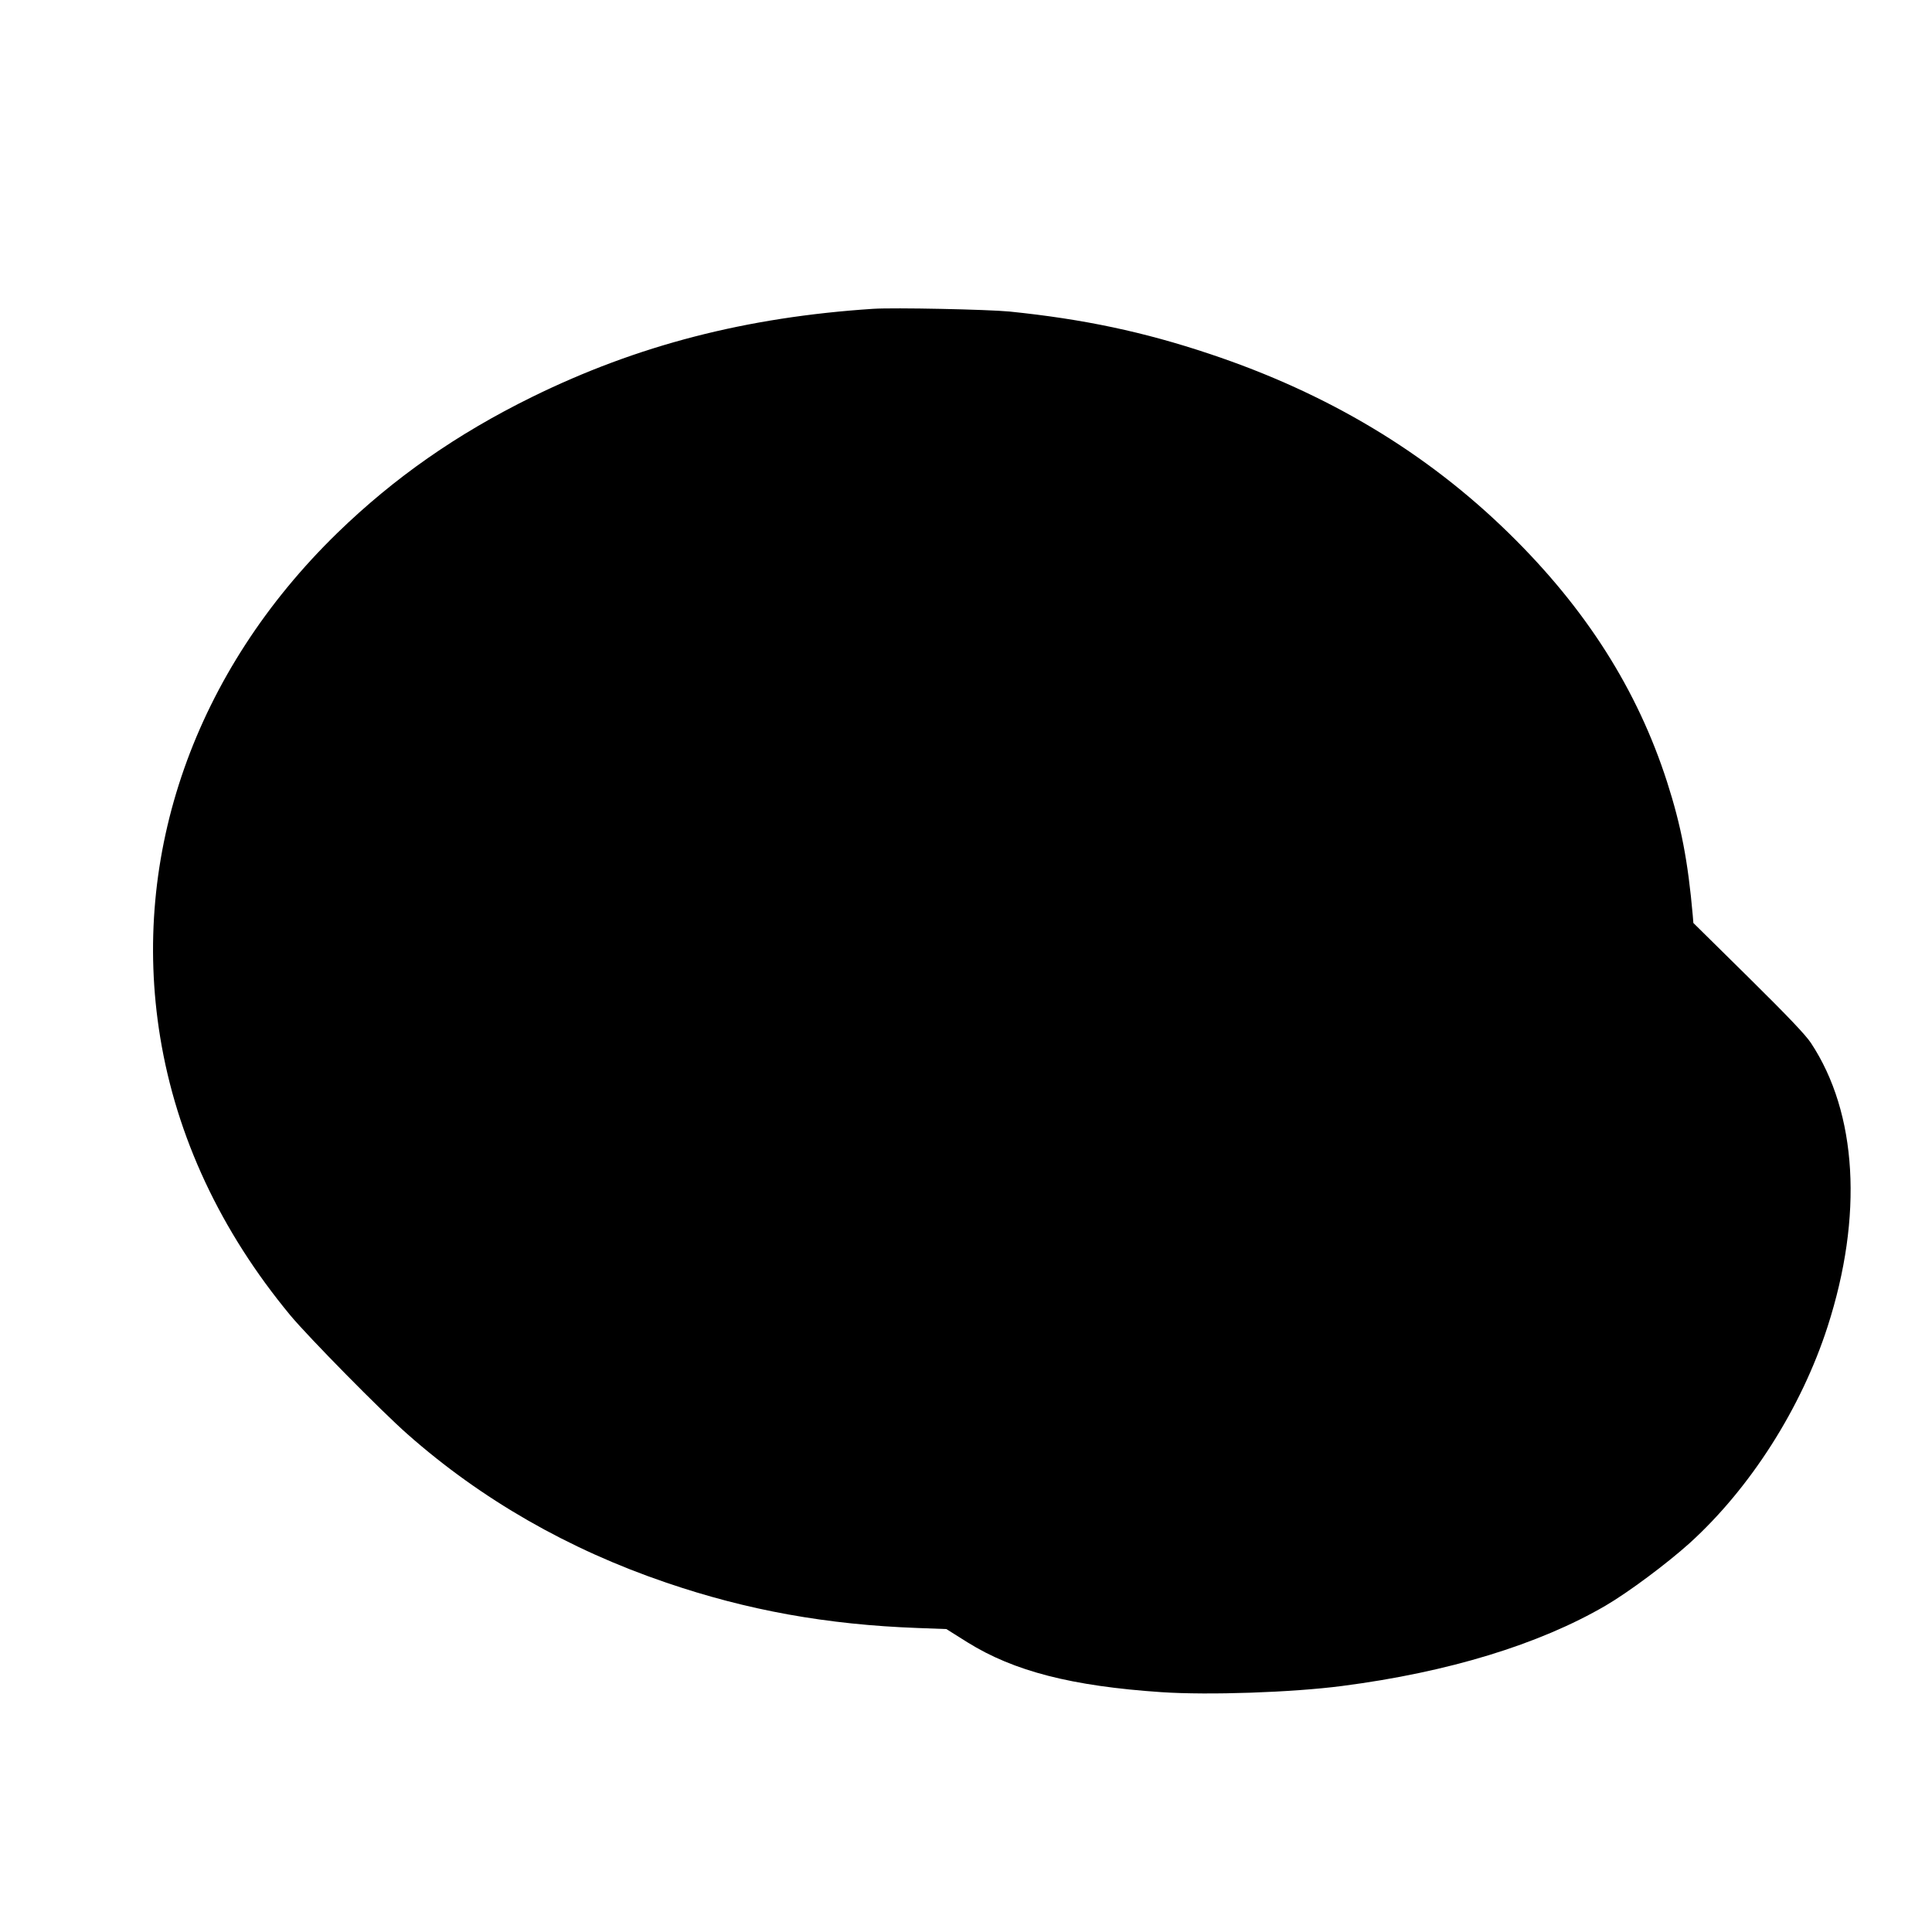
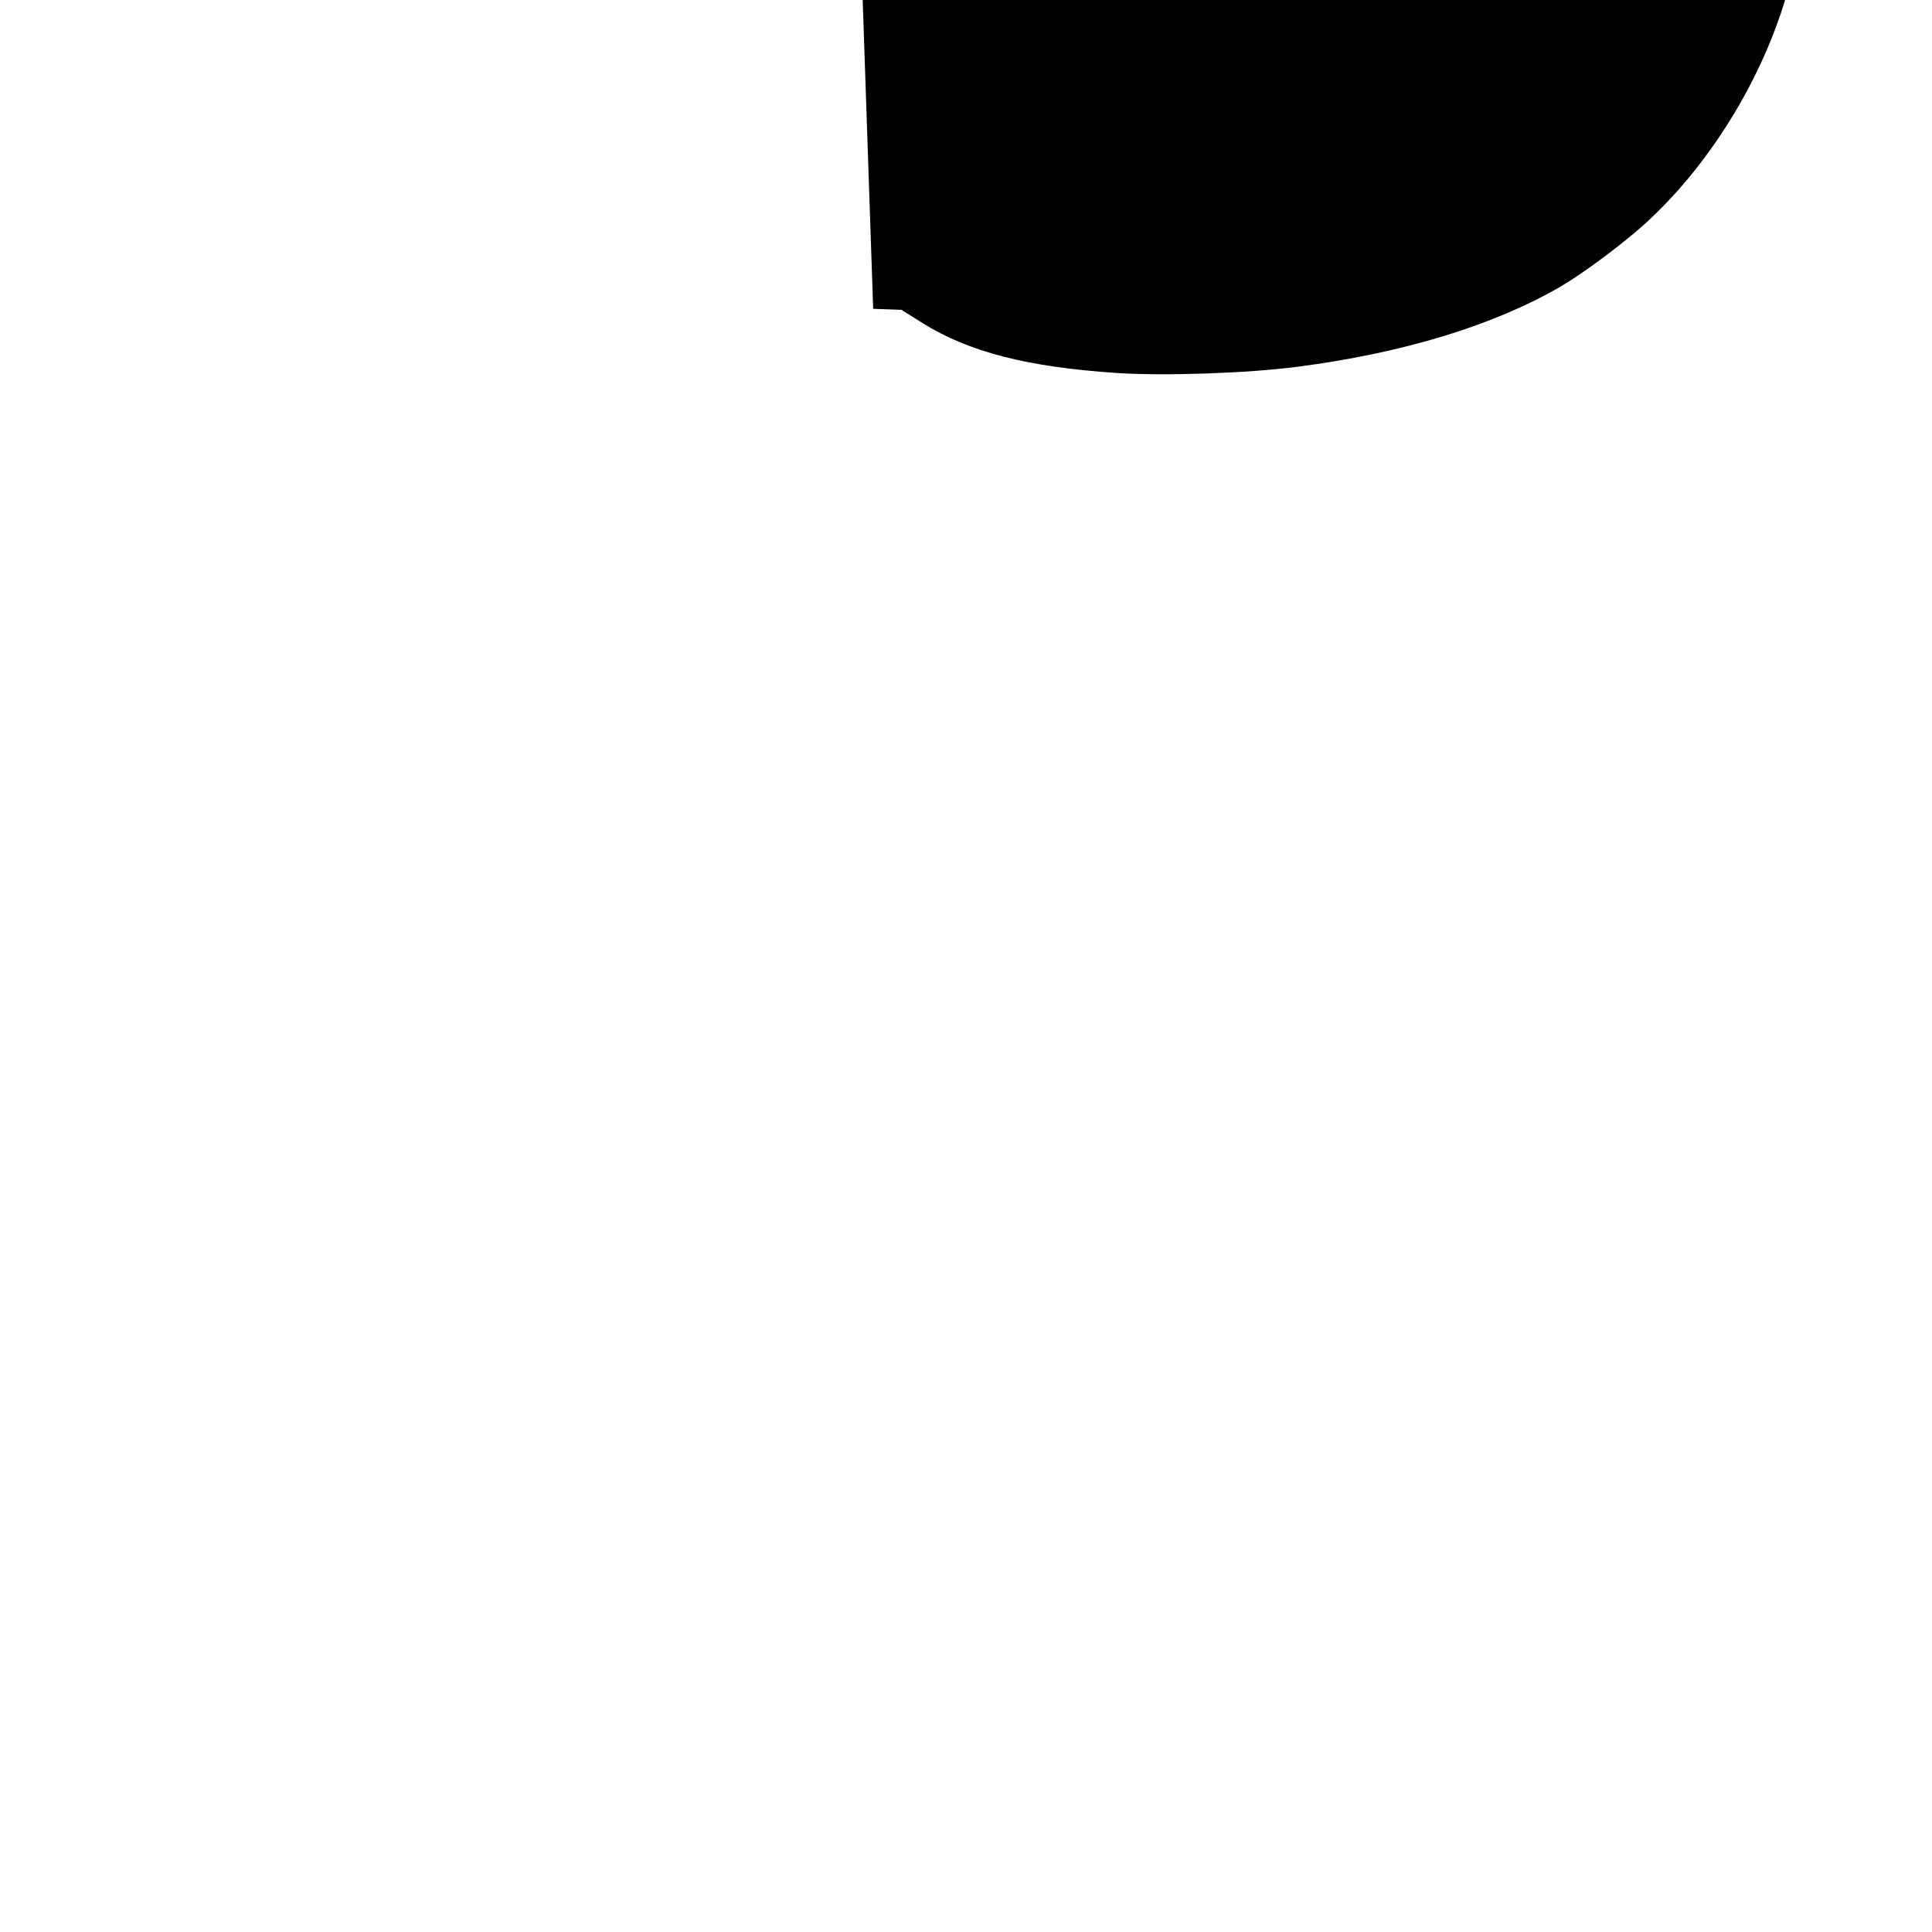
<svg xmlns="http://www.w3.org/2000/svg" version="1.0" width="1280pt" height="1280pt" viewBox="0 0 1280 1280" preserveAspectRatio="xMidYMid meet">
  <g transform="translate(0,1280) scale(0.1,-0.1)" fill="#000000" stroke="none">
-     <path d="M5785 10754 c-841 -55 -1562 -241 -2260 -584 -498 -245 -913 -535 -1289 -900 -945 -919 -1372 -2133 -1175 -3340 108 -661 400 -1286 863 -1845 120 -144 602 -634 776 -787 489 -432 1066 -763 1713 -983 538 -184 1065 -279 1669 -301 l188 -7 140 -88 c307 -191 690 -290 1285 -330 311 -21 868 -2 1197 41 703 91 1304 275 1745 532 151 88 407 279 558 415 402 365 739 894 913 1433 237 734 197 1415 -110 1880 -37 55 -146 170 -414 435 l-365 360 -4 50 c-32 361 -77 594 -170 884 -197 612 -538 1148 -1046 1646 -547 536 -1201 929 -1984 1190 -436 146 -836 231 -1327 281 -146 14 -763 27 -903 18z" />
+     <path d="M5785 10754 l188 -7 140 -88 c307 -191 690 -290 1285 -330 311 -21 868 -2 1197 41 703 91 1304 275 1745 532 151 88 407 279 558 415 402 365 739 894 913 1433 237 734 197 1415 -110 1880 -37 55 -146 170 -414 435 l-365 360 -4 50 c-32 361 -77 594 -170 884 -197 612 -538 1148 -1046 1646 -547 536 -1201 929 -1984 1190 -436 146 -836 231 -1327 281 -146 14 -763 27 -903 18z" />
  </g>
</svg>